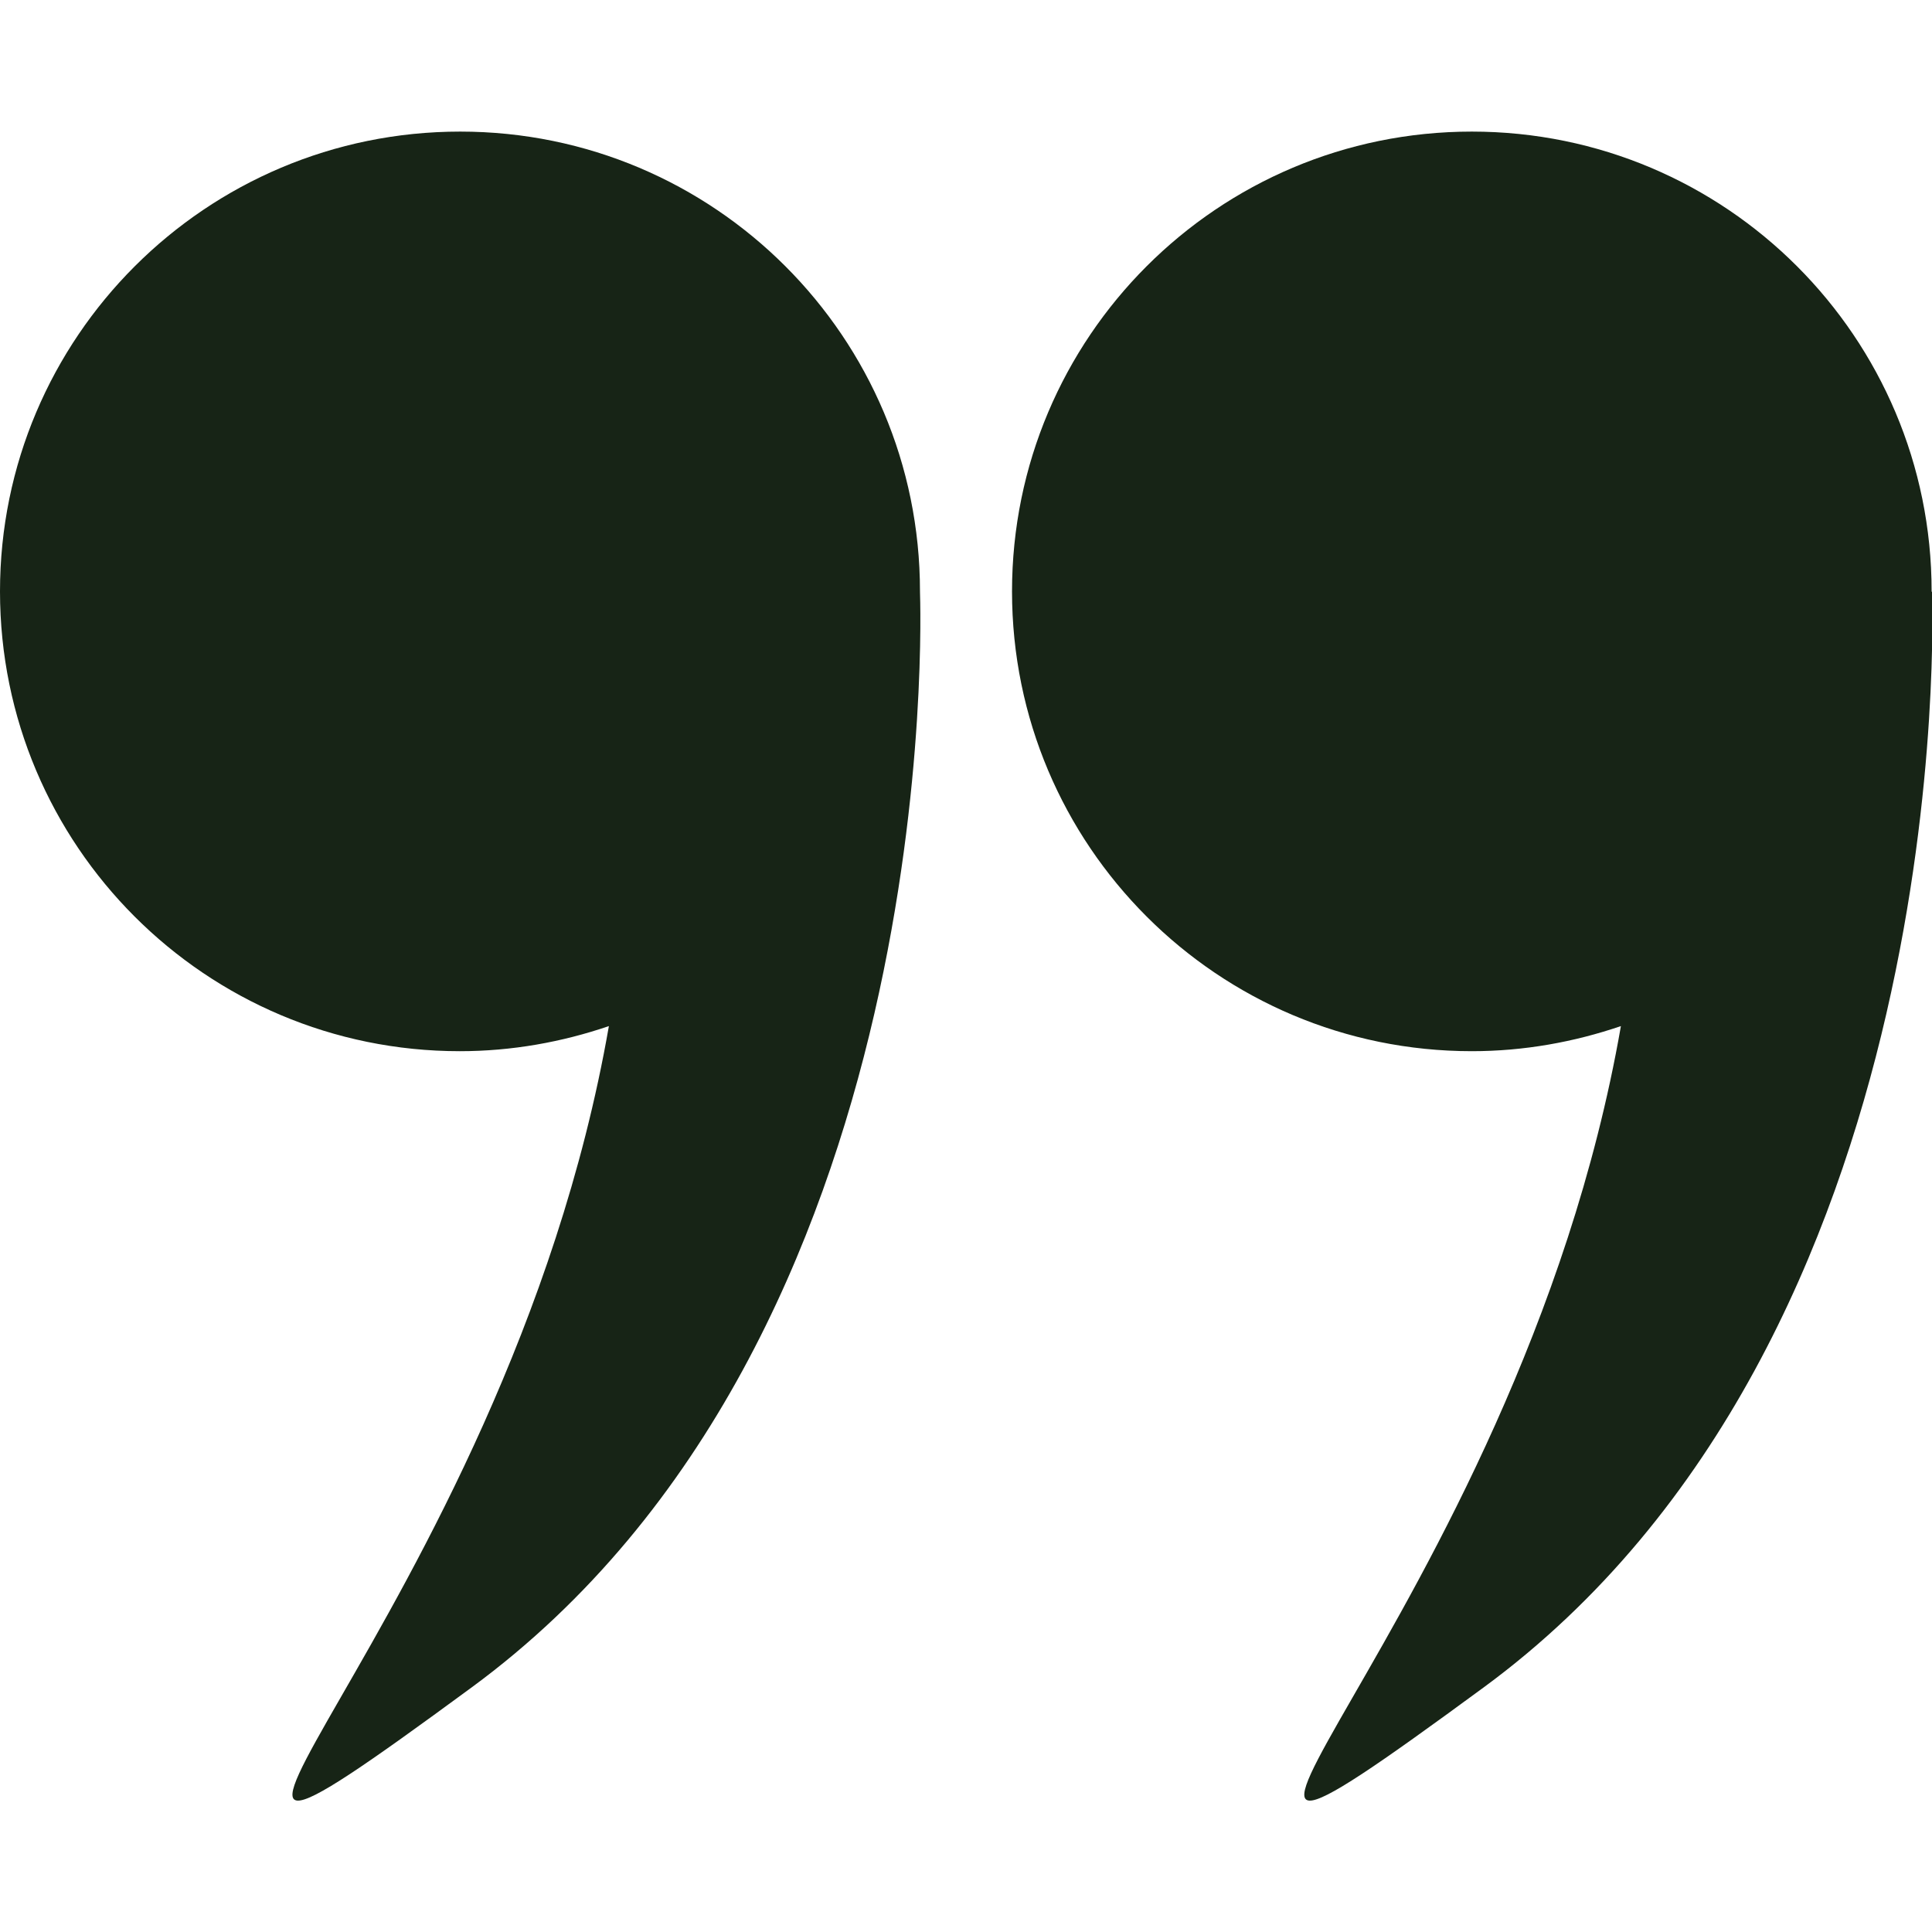
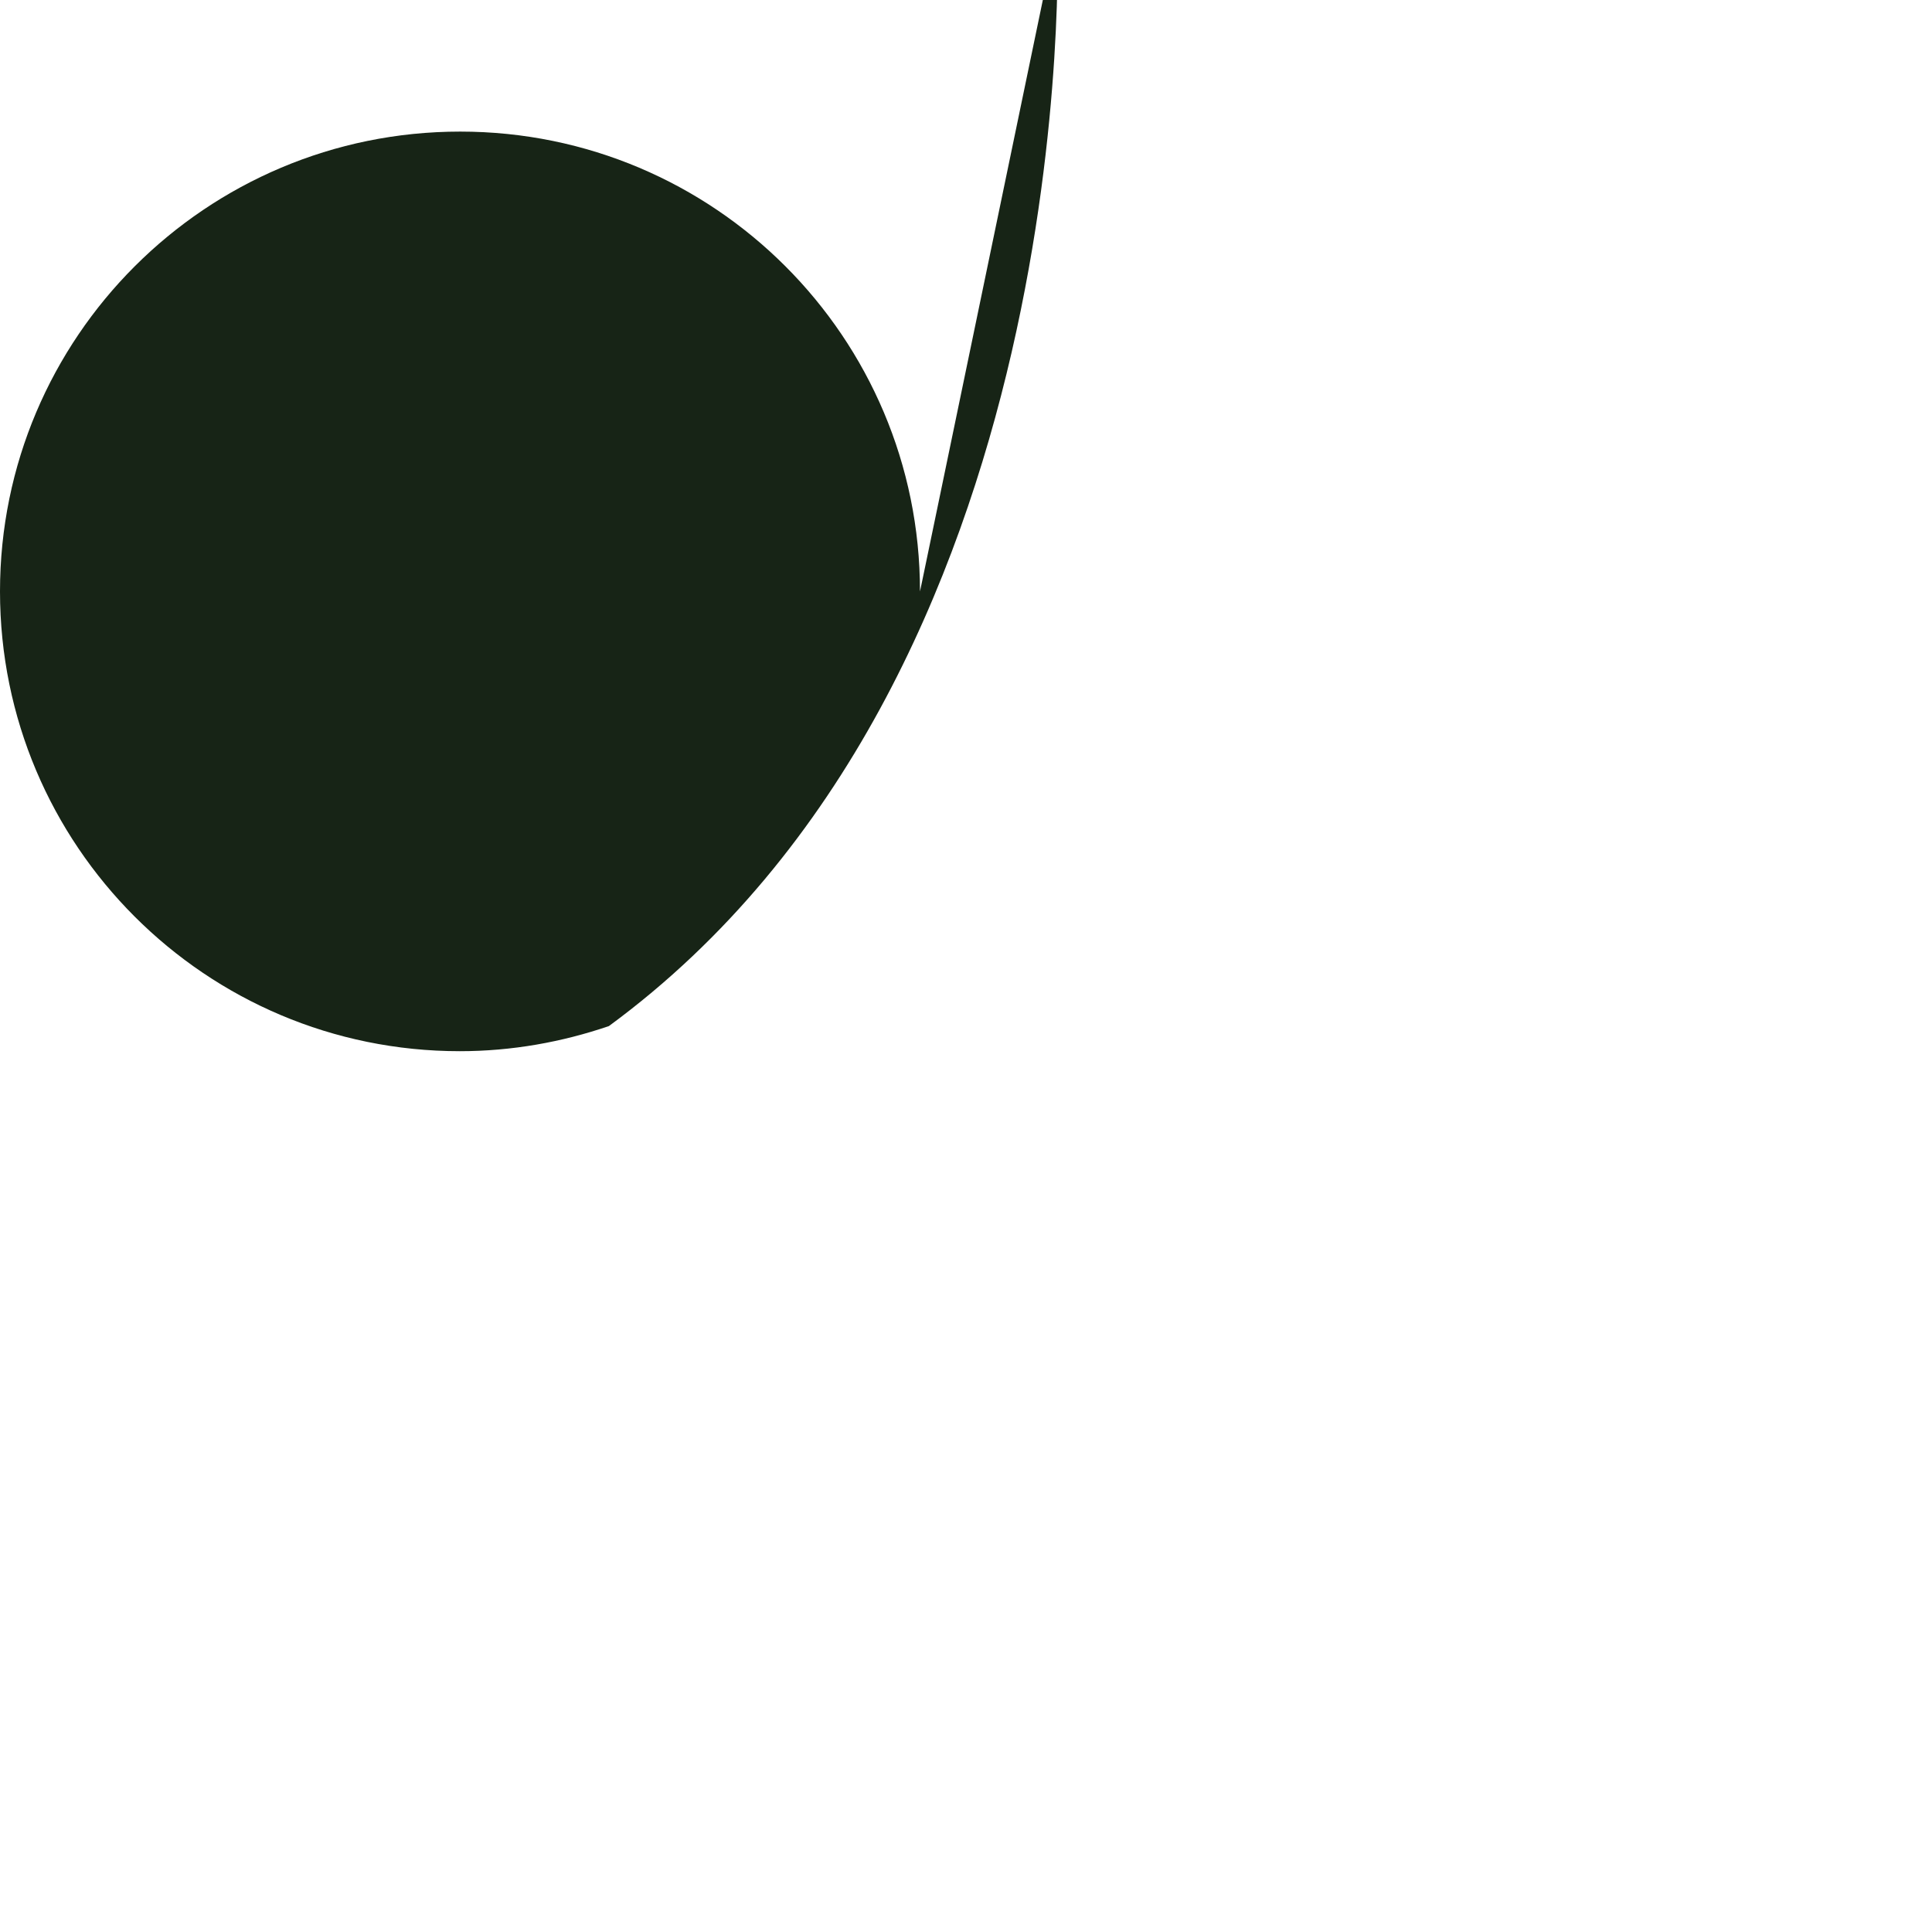
<svg xmlns="http://www.w3.org/2000/svg" version="1.1" id="Capa_1" x="0px" y="0px" viewBox="0 0 508 508" style="enable-background:new 0 0 508 508;" xml:space="preserve">
  <style type="text/css">
	.st0{fill:#172416;}
</style>
  <g>
    <g>
-       <path class="st0" d="M507.9,155.5c0-66.8-54.1-120.9-120.9-120.9c-66.8,0-120.9,54.1-120.9,120.9S320.2,276.4,387,276.4    c13.7,0,26.9-2.4,39.2-6.6C399,425.9,277.2,526.6,390.1,443.7c125.1-91.9,118-284.5,117.9-288.1    C507.9,155.6,507.9,155.6,507.9,155.5z" />
-       <path class="st0" d="M241.9,155.5c0-66.8-54.1-120.9-120.9-120.9S0,88.7,0,155.5c0,66.8,54.1,120.9,120.9,120.9    c13.7,0,26.9-2.4,39.2-6.6C132.9,425.9,11.2,526.6,124,443.7c125.1-91.9,118-284.5,117.9-288.1    C241.9,155.6,241.9,155.6,241.9,155.5z" />
+       <path class="st0" d="M241.9,155.5c0-66.8-54.1-120.9-120.9-120.9S0,88.7,0,155.5c0,66.8,54.1,120.9,120.9,120.9    c13.7,0,26.9-2.4,39.2-6.6c125.1-91.9,118-284.5,117.9-288.1    C241.9,155.6,241.9,155.6,241.9,155.5z" />
    </g>
  </g>
</svg>